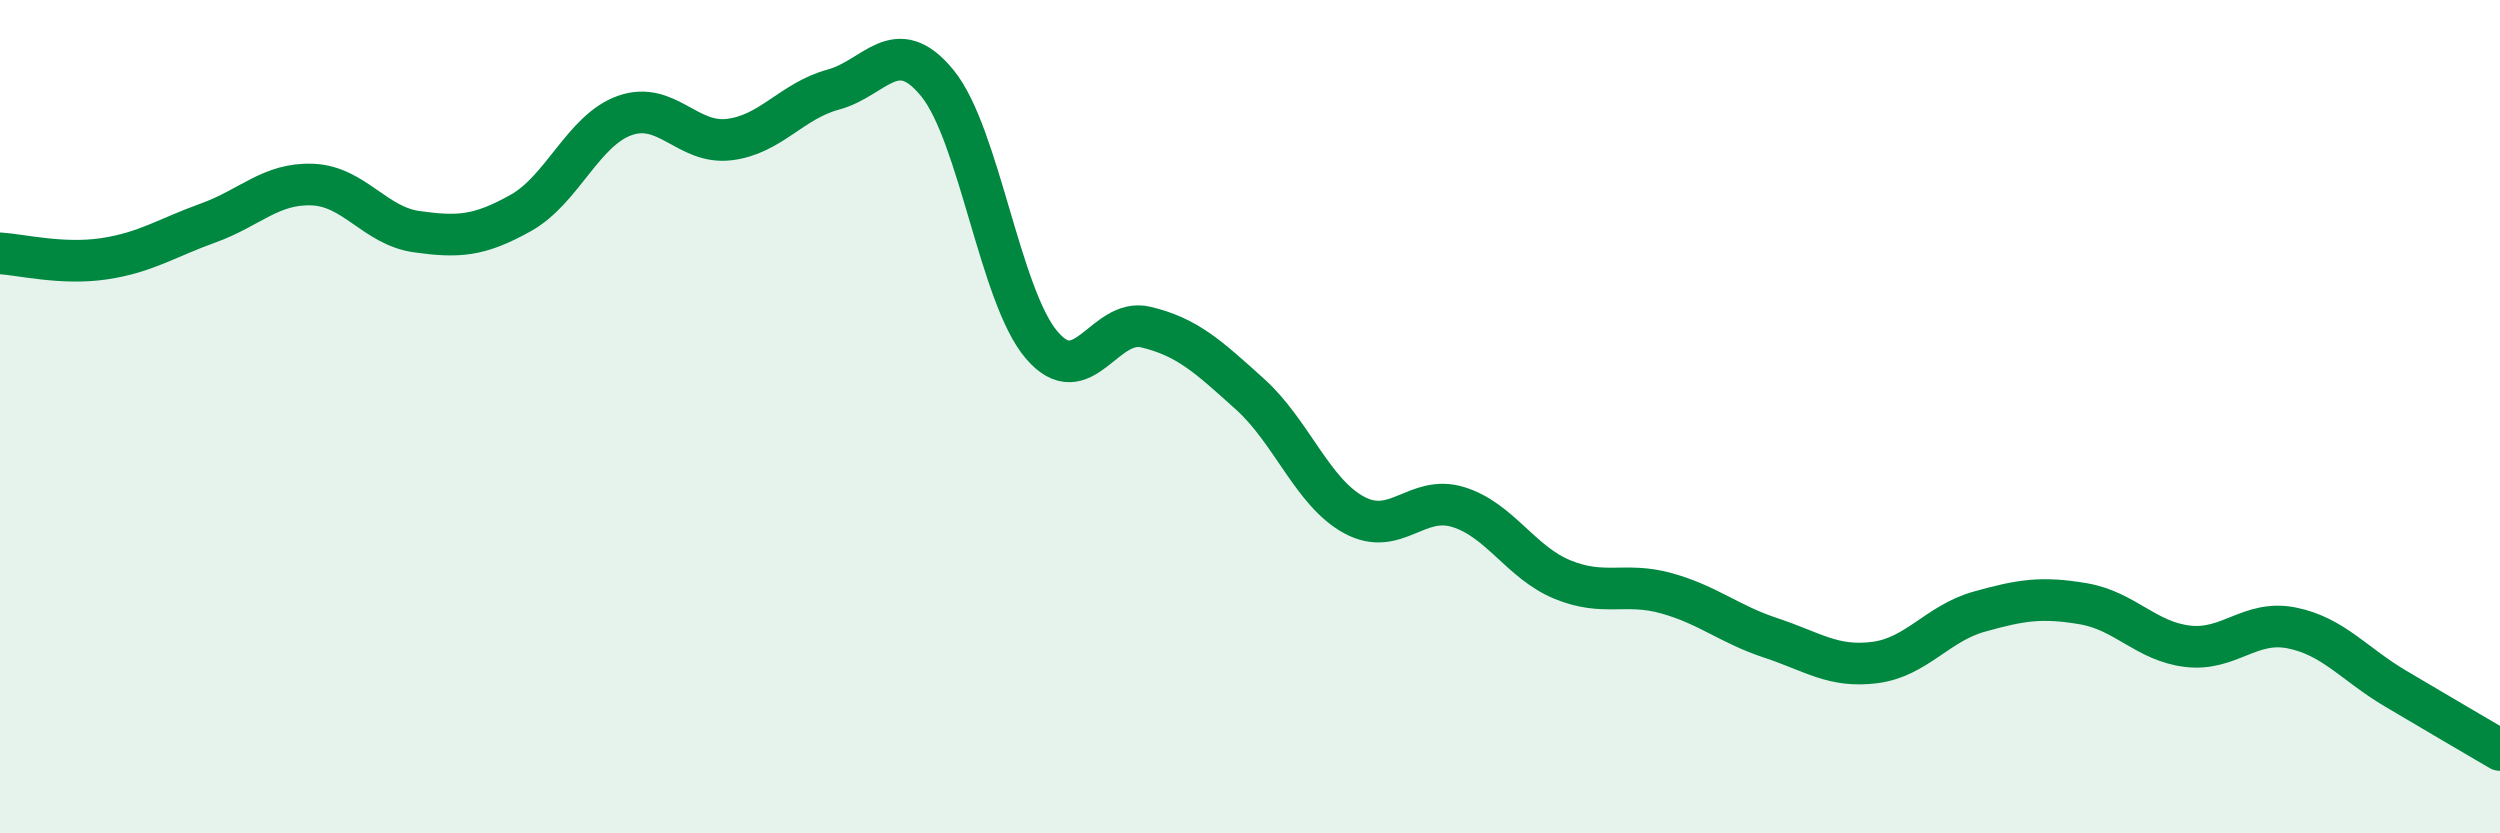
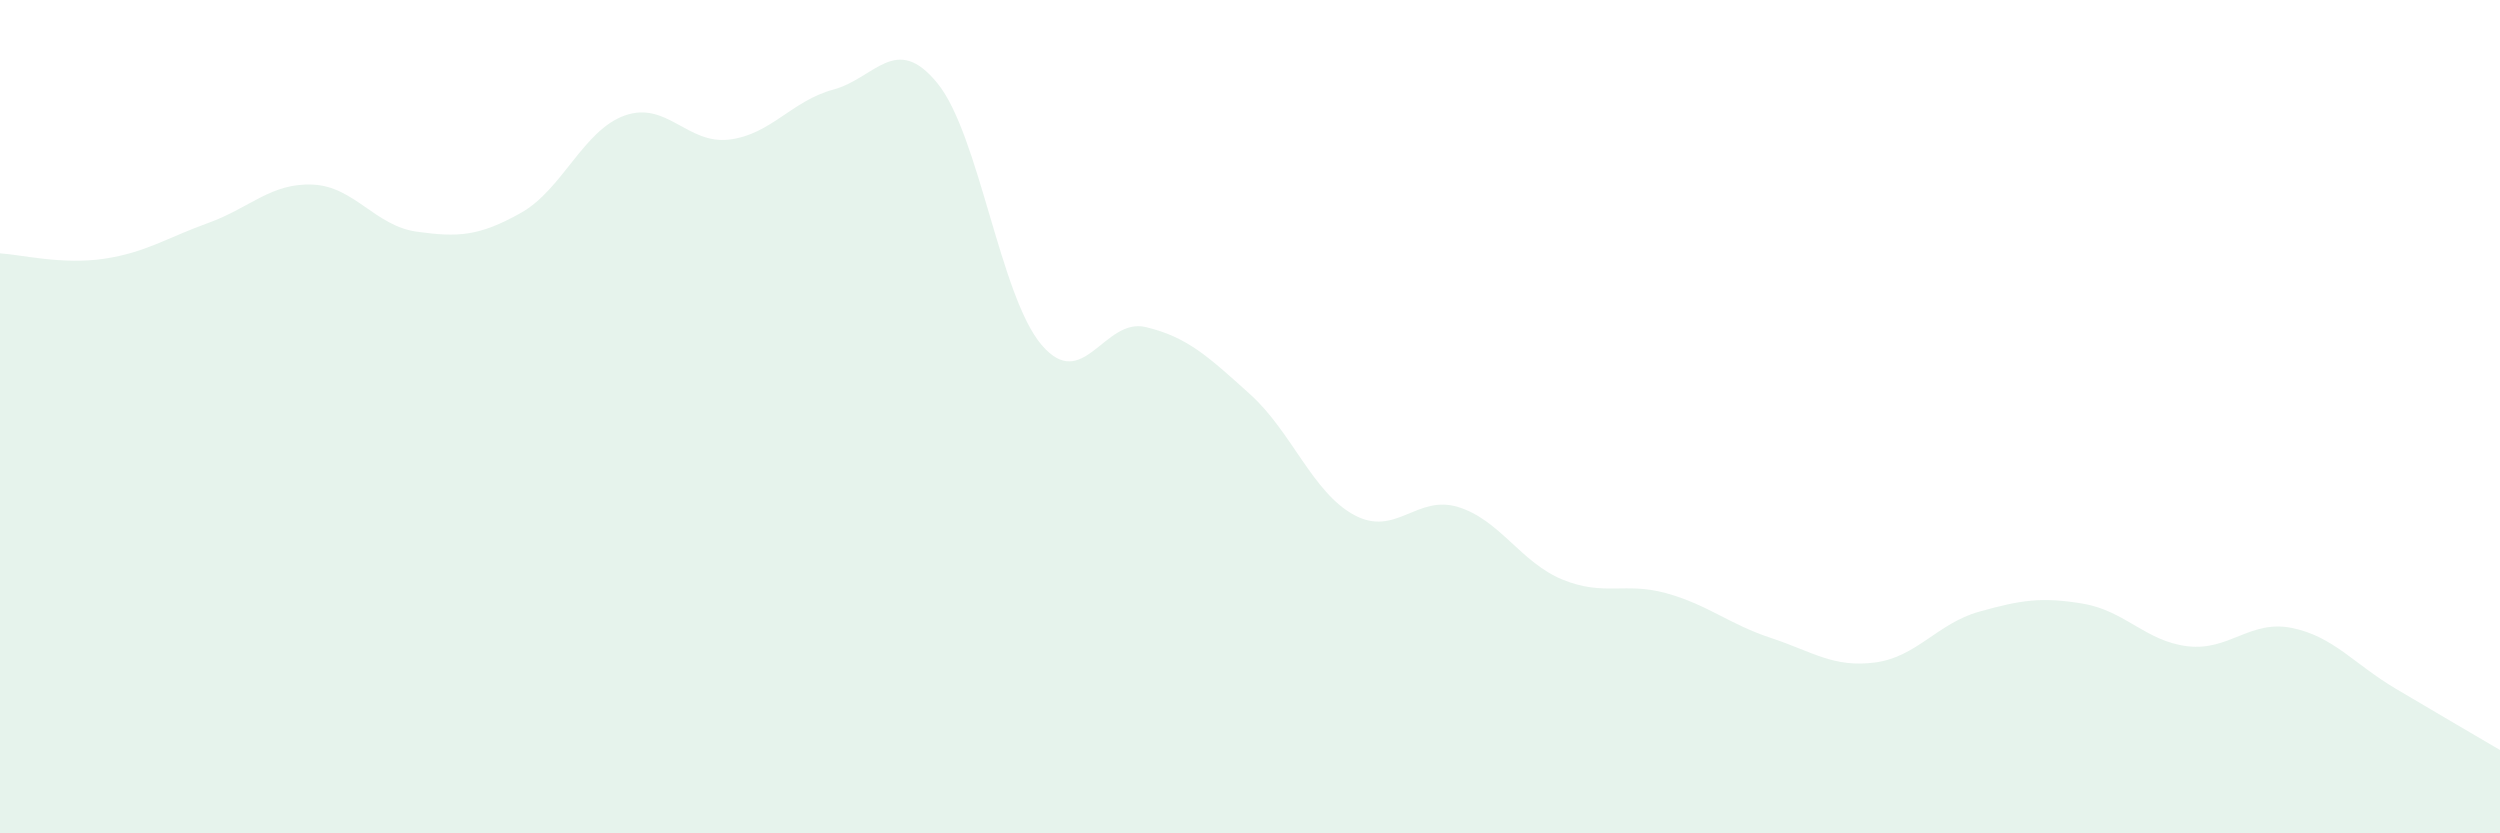
<svg xmlns="http://www.w3.org/2000/svg" width="60" height="20" viewBox="0 0 60 20">
  <path d="M 0,6.08 C 0.5,6.11 1.5,6.36 2.5,6.21 C 3.5,6.06 4,5.71 5,5.35 C 6,4.99 6.5,4.39 7.5,4.43 C 8.5,4.47 9,5.42 10,5.56 C 11,5.7 11.5,5.67 12.5,5.11 C 13.5,4.55 14,3.12 15,2.77 C 16,2.42 16.5,3.47 17.5,3.35 C 18.5,3.23 19,2.42 20,2.15 C 21,1.88 21.5,0.77 22.5,2 C 23.5,3.23 24,7.11 25,8.28 C 26,9.45 26.5,7.61 27.5,7.85 C 28.5,8.09 29,8.56 30,9.46 C 31,10.36 31.5,11.82 32.5,12.36 C 33.5,12.9 34,11.86 35,12.17 C 36,12.48 36.5,13.5 37.5,13.91 C 38.5,14.32 39,13.96 40,14.24 C 41,14.52 41.5,14.98 42.5,15.31 C 43.5,15.64 44,16.03 45,15.9 C 46,15.77 46.5,14.96 47.5,14.68 C 48.5,14.4 49,14.32 50,14.49 C 51,14.66 51.5,15.39 52.5,15.51 C 53.5,15.63 54,14.87 55,15.07 C 56,15.27 56.5,15.94 57.5,16.53 C 58.5,17.12 59.5,17.71 60,18L60 20L0 20Z" fill="#008740" opacity="0.1" stroke-linecap="round" stroke-linejoin="round" />
-   <path d="M 0,6.08 C 0.5,6.11 1.5,6.36 2.5,6.21 C 3.5,6.06 4,5.71 5,5.35 C 6,4.99 6.5,4.39 7.5,4.43 C 8.5,4.47 9,5.42 10,5.56 C 11,5.7 11.5,5.67 12.5,5.11 C 13.5,4.55 14,3.12 15,2.77 C 16,2.42 16.5,3.47 17.5,3.35 C 18.5,3.23 19,2.42 20,2.15 C 21,1.88 21.5,0.77 22.5,2 C 23.5,3.23 24,7.11 25,8.28 C 26,9.45 26.5,7.61 27.5,7.85 C 28.5,8.09 29,8.56 30,9.46 C 31,10.36 31.5,11.82 32.5,12.36 C 33.5,12.9 34,11.86 35,12.17 C 36,12.48 36.5,13.5 37.5,13.91 C 38.5,14.32 39,13.96 40,14.24 C 41,14.52 41.5,14.98 42.5,15.31 C 43.5,15.64 44,16.03 45,15.9 C 46,15.77 46.5,14.96 47.5,14.68 C 48.5,14.4 49,14.32 50,14.49 C 51,14.66 51.5,15.39 52.5,15.51 C 53.5,15.63 54,14.87 55,15.07 C 56,15.27 56.5,15.94 57.5,16.53 C 58.5,17.12 59.5,17.71 60,18" stroke="#008740" stroke-width="1" fill="none" stroke-linecap="round" stroke-linejoin="round" />
</svg>